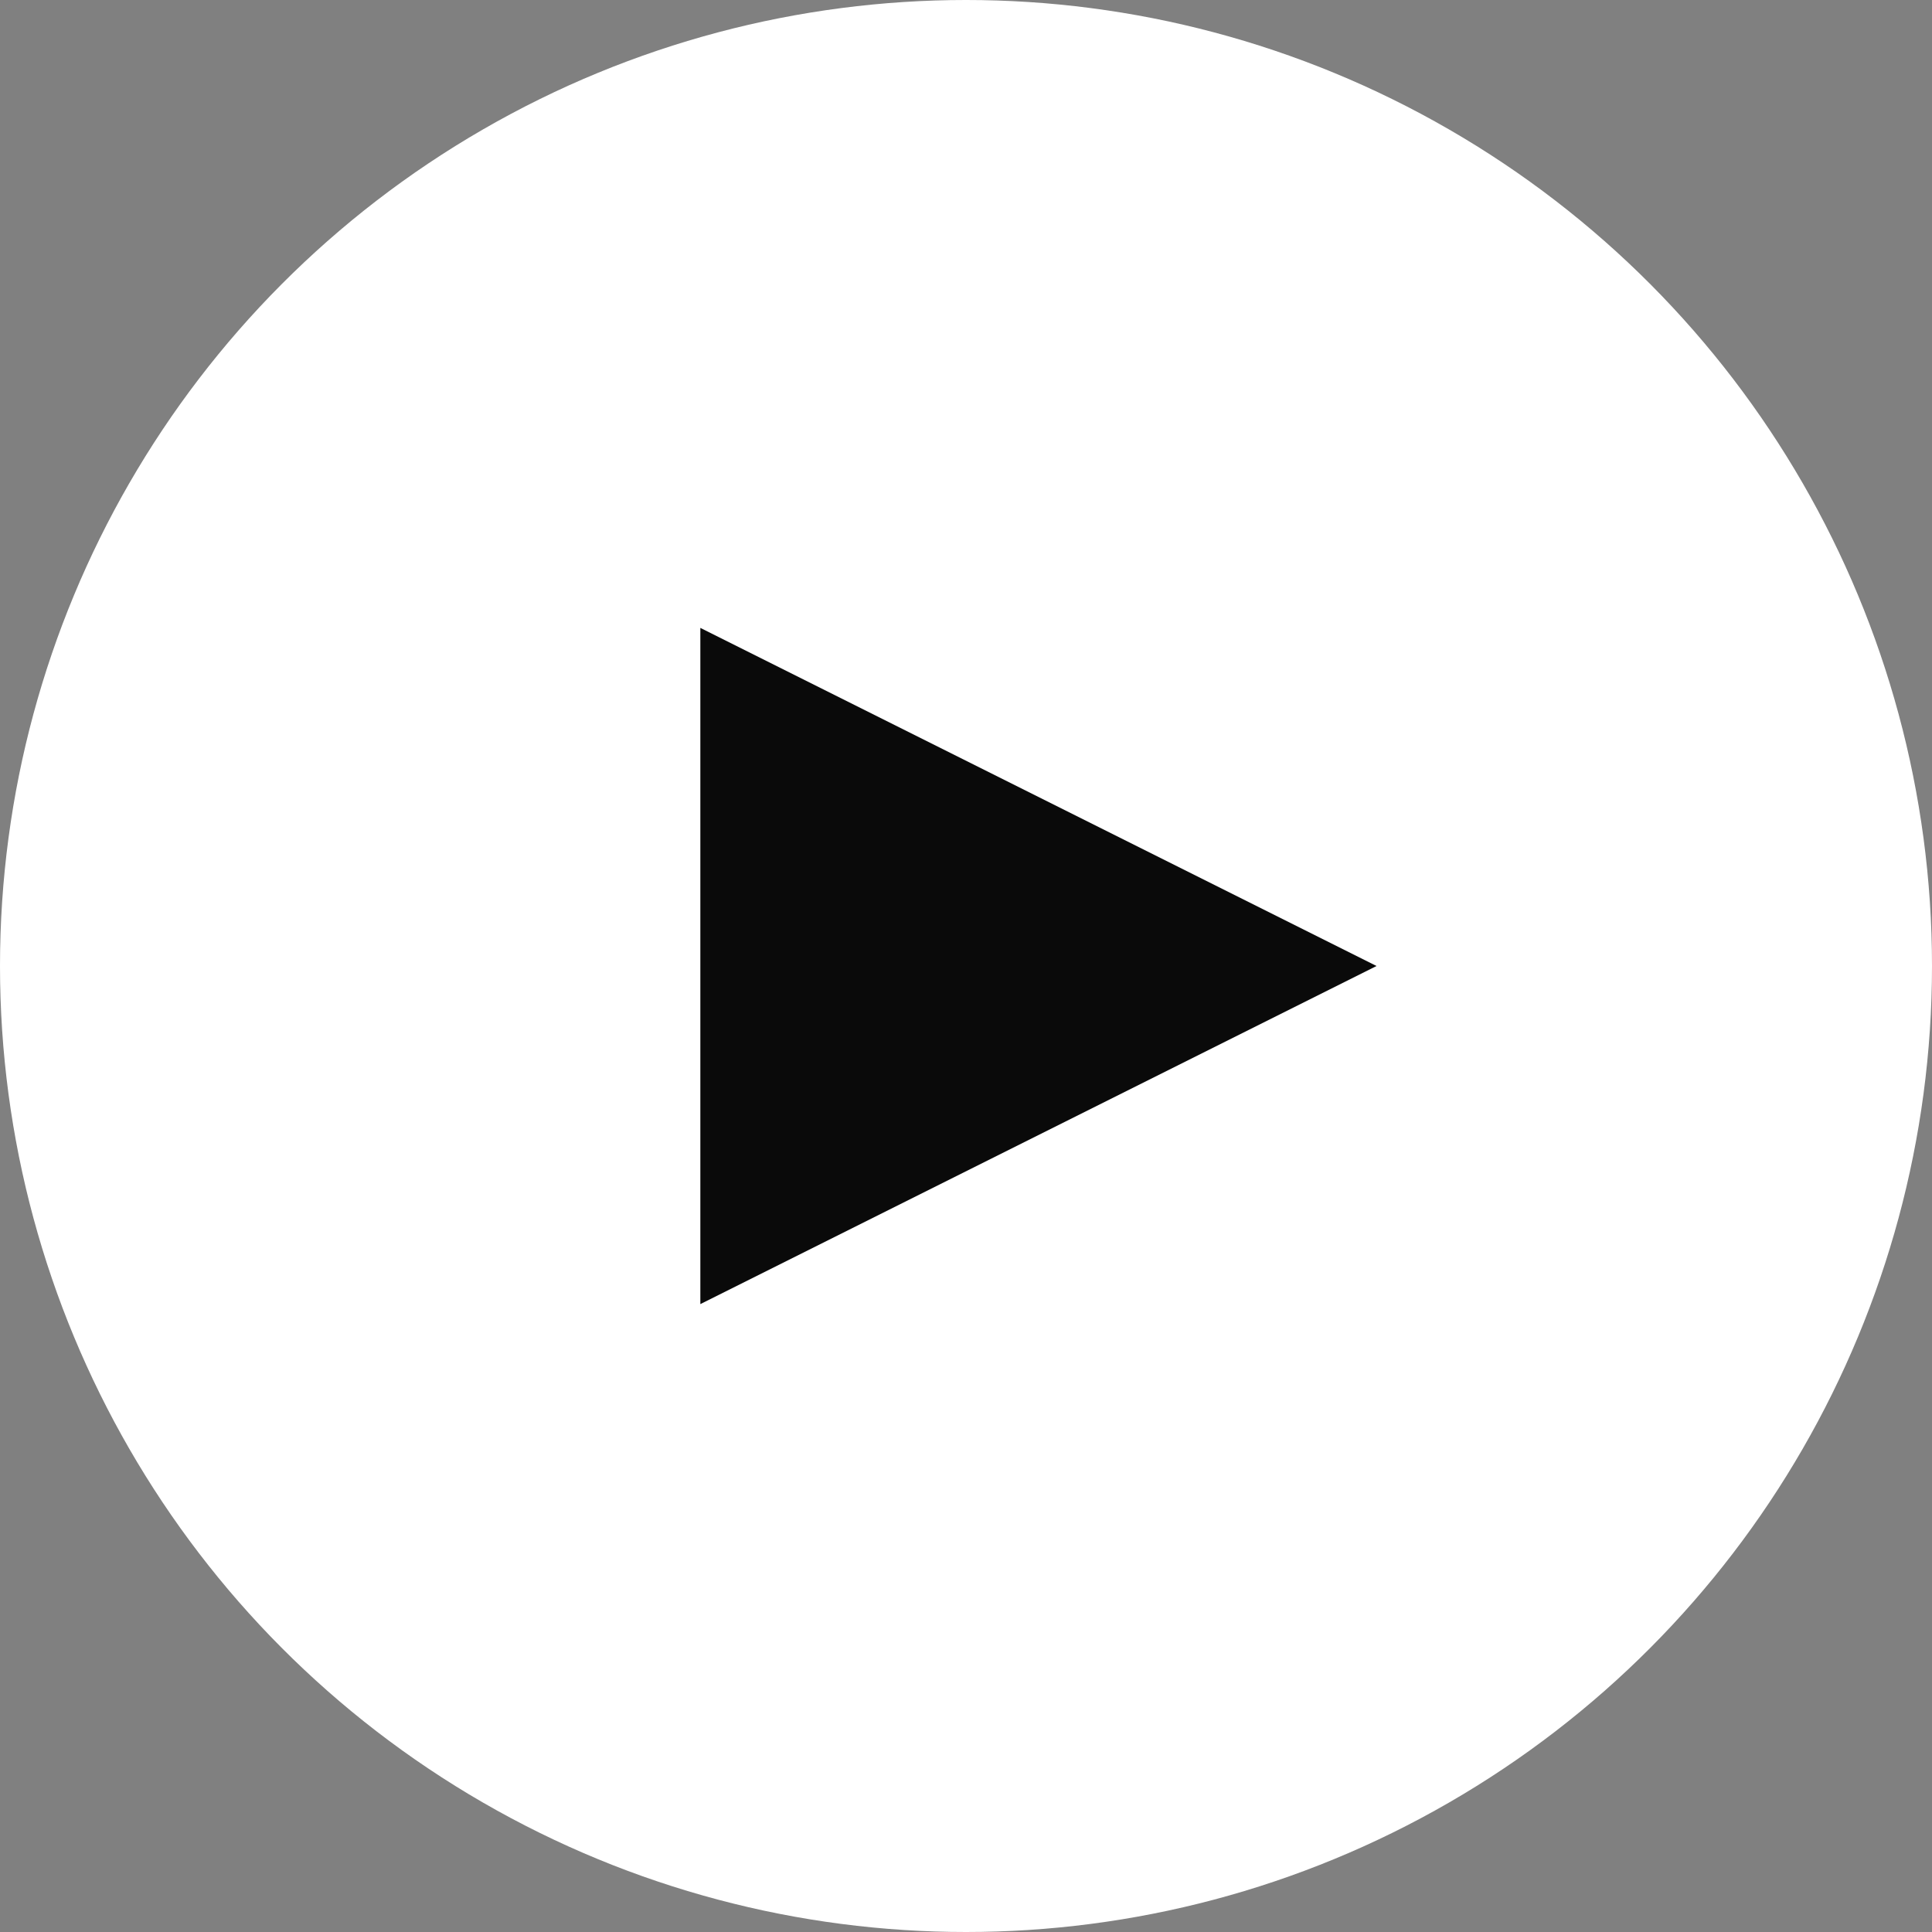
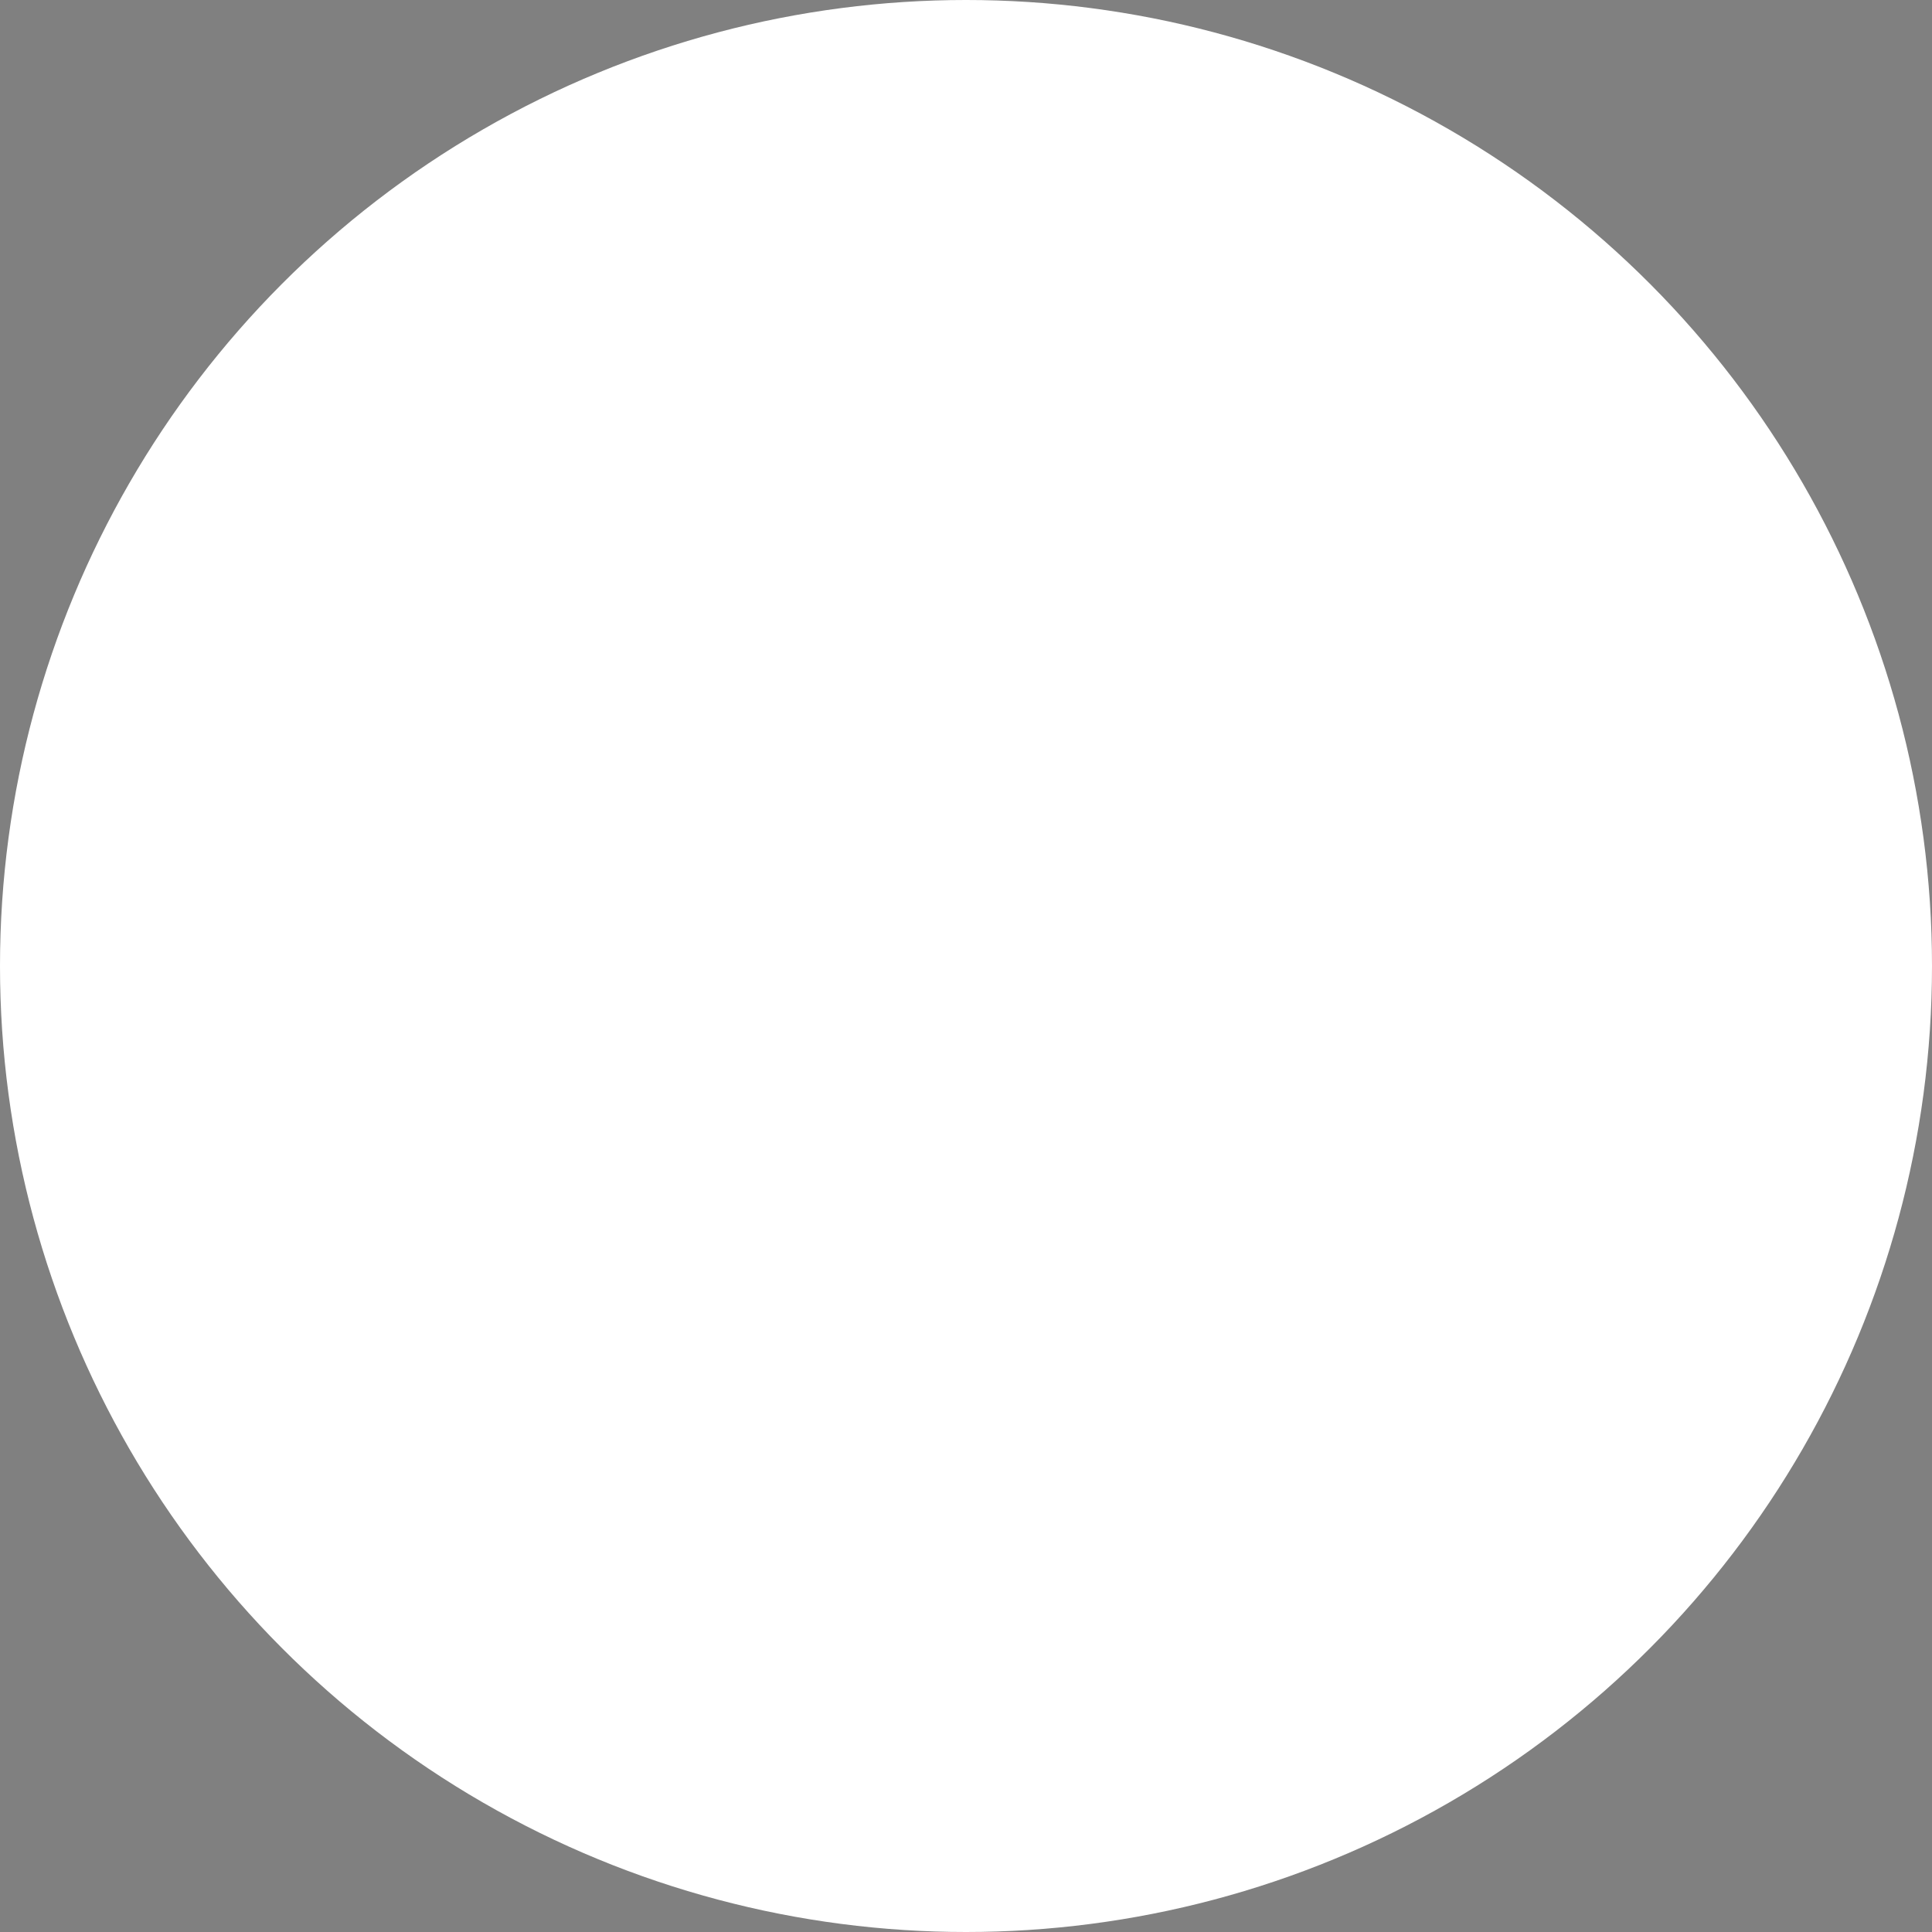
<svg xmlns="http://www.w3.org/2000/svg" width="80px" height="80px" viewBox="0 0 80 80">
  <rect x="0" y="0" width="80" height="80" fill="#808080" stroke="none" />
  <title>Group 29</title>
  <desc>Created with Sketch.</desc>
  <g id="Page-1" stroke="none" stroke-width="1" fill="none" fill-rule="evenodd">
    <g id="Landing-#1-PC" transform="translate(-957, -456)">
      <g id="Group-29" transform="translate(957, 456)">
        <circle id="Oval" fill="#FFFFFF" cx="40" cy="40" r="40" />
-         <polygon id="Triangle" fill="#0A0A0A" transform="translate(43, 40) rotate(90) translate(-43, -40) " points="43 26 57 54 29 54" />
      </g>
    </g>
  </g>
</svg>